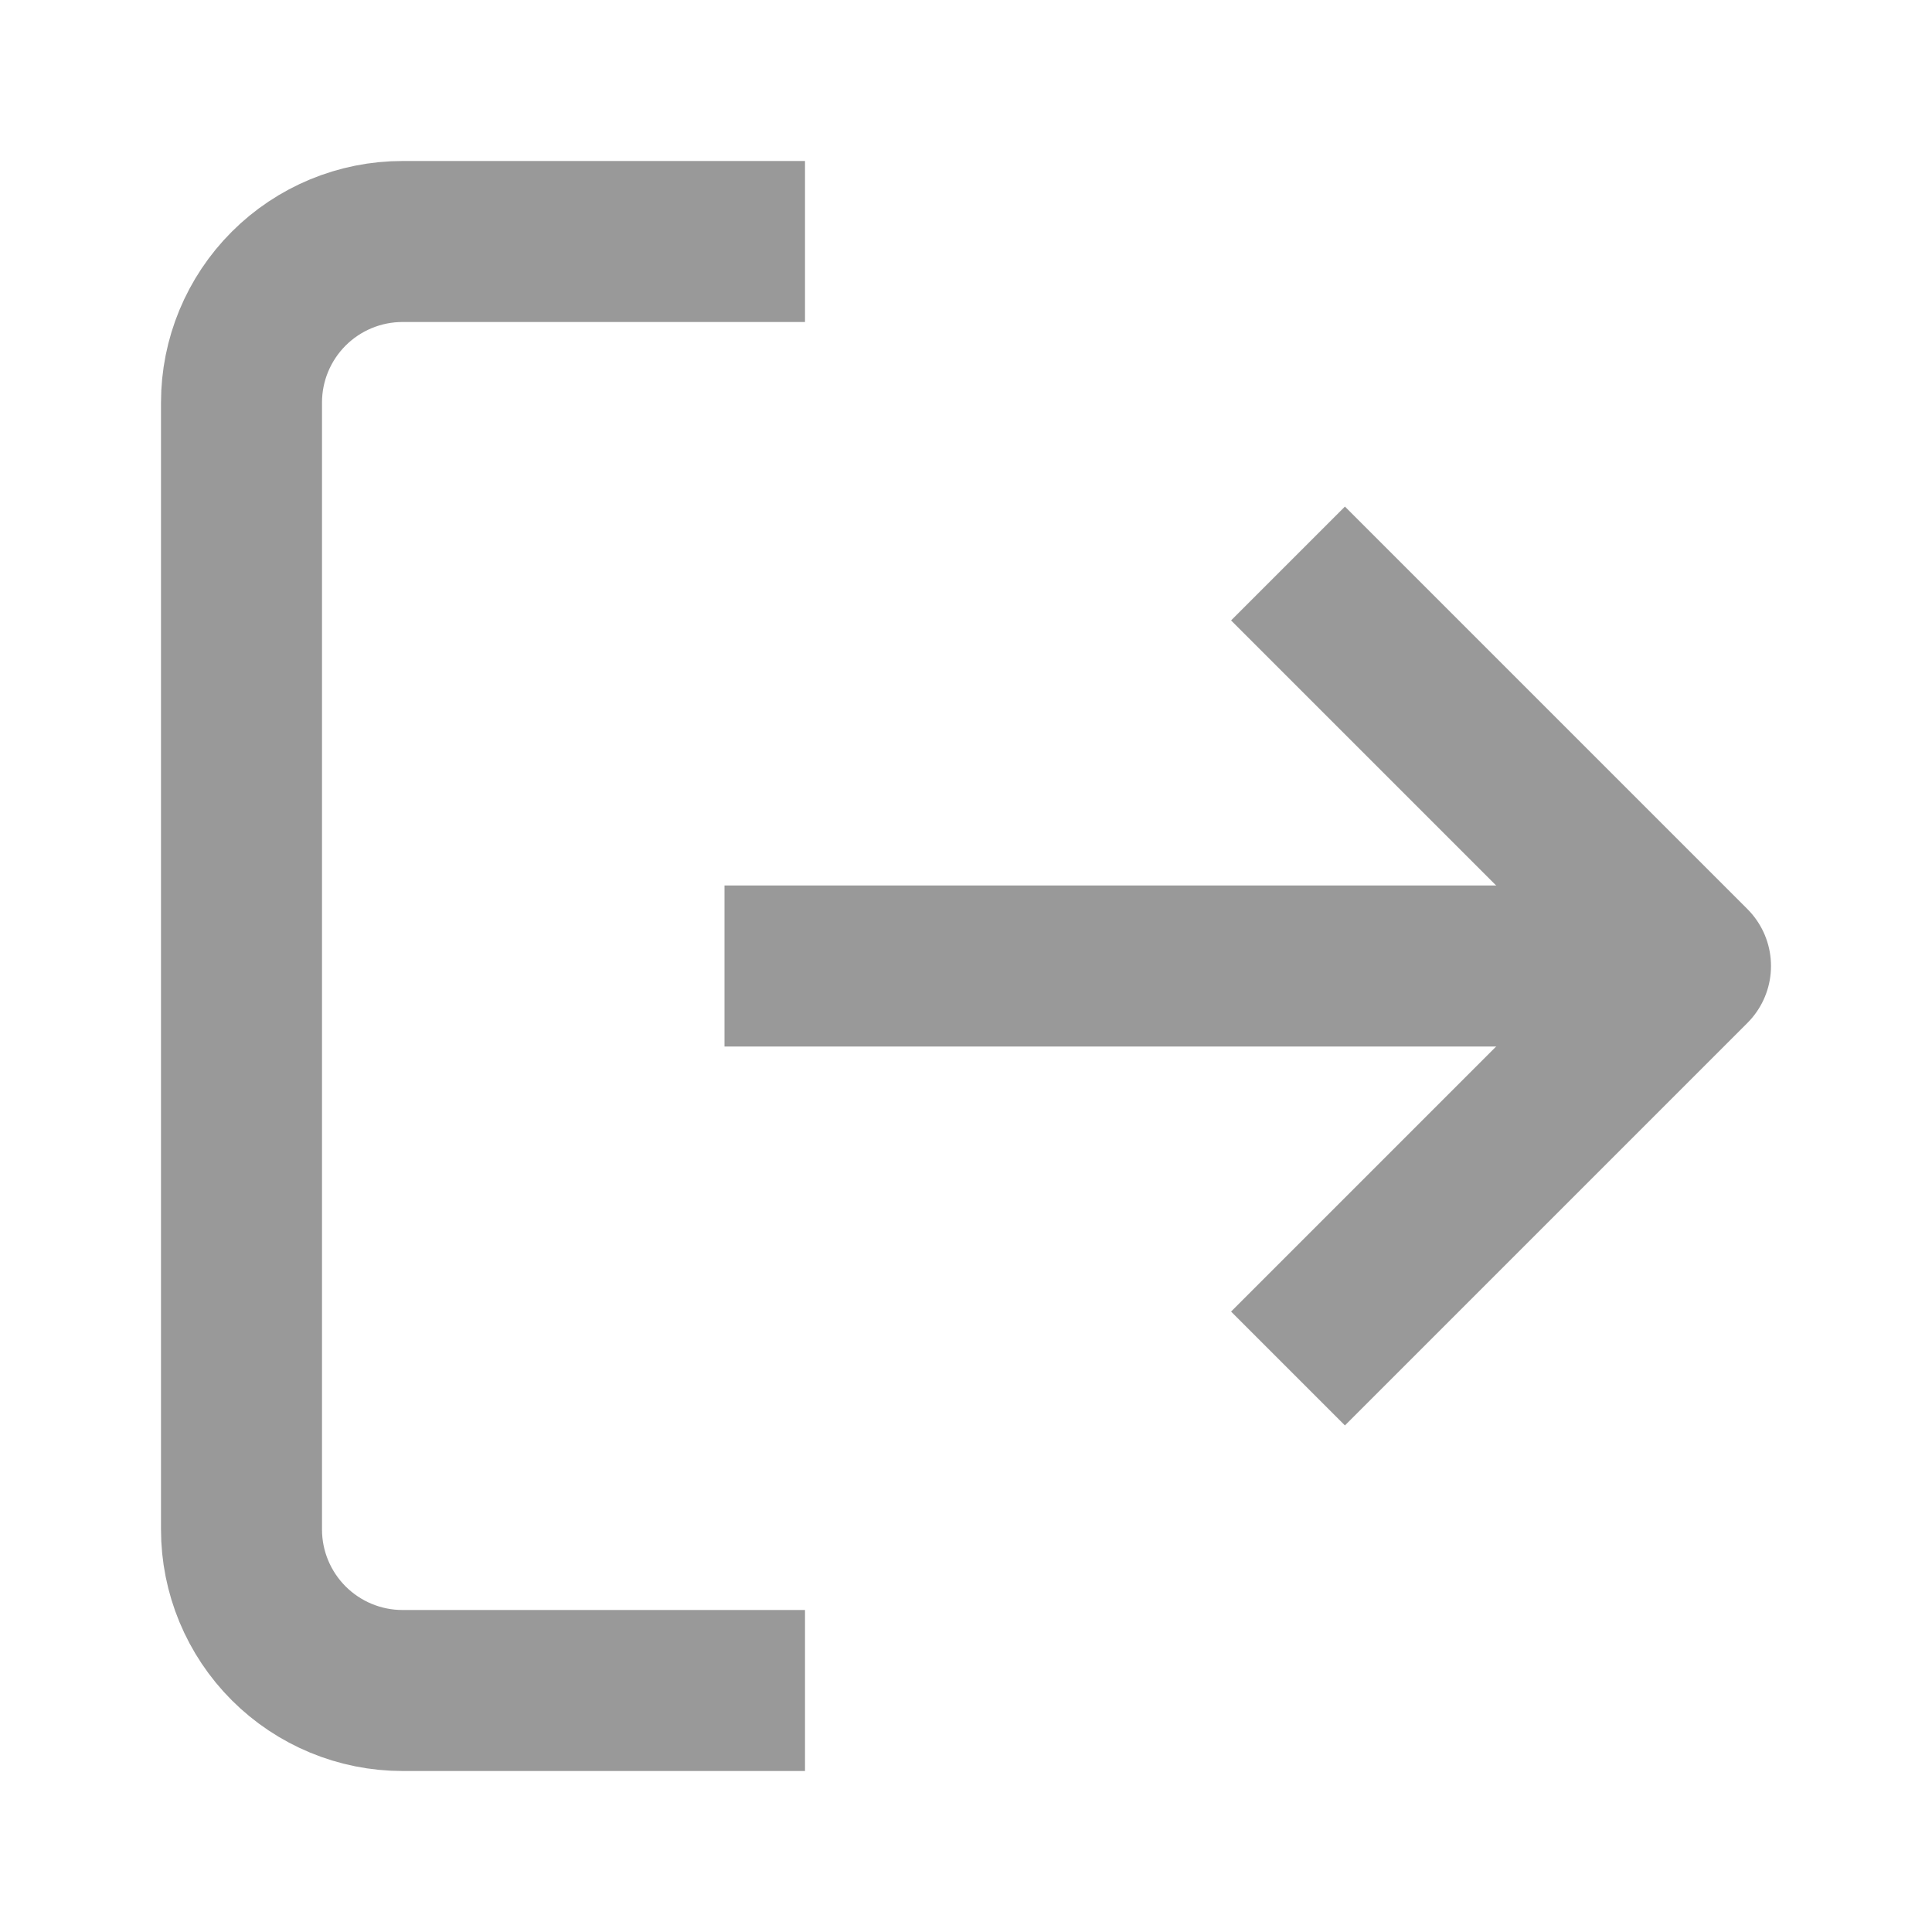
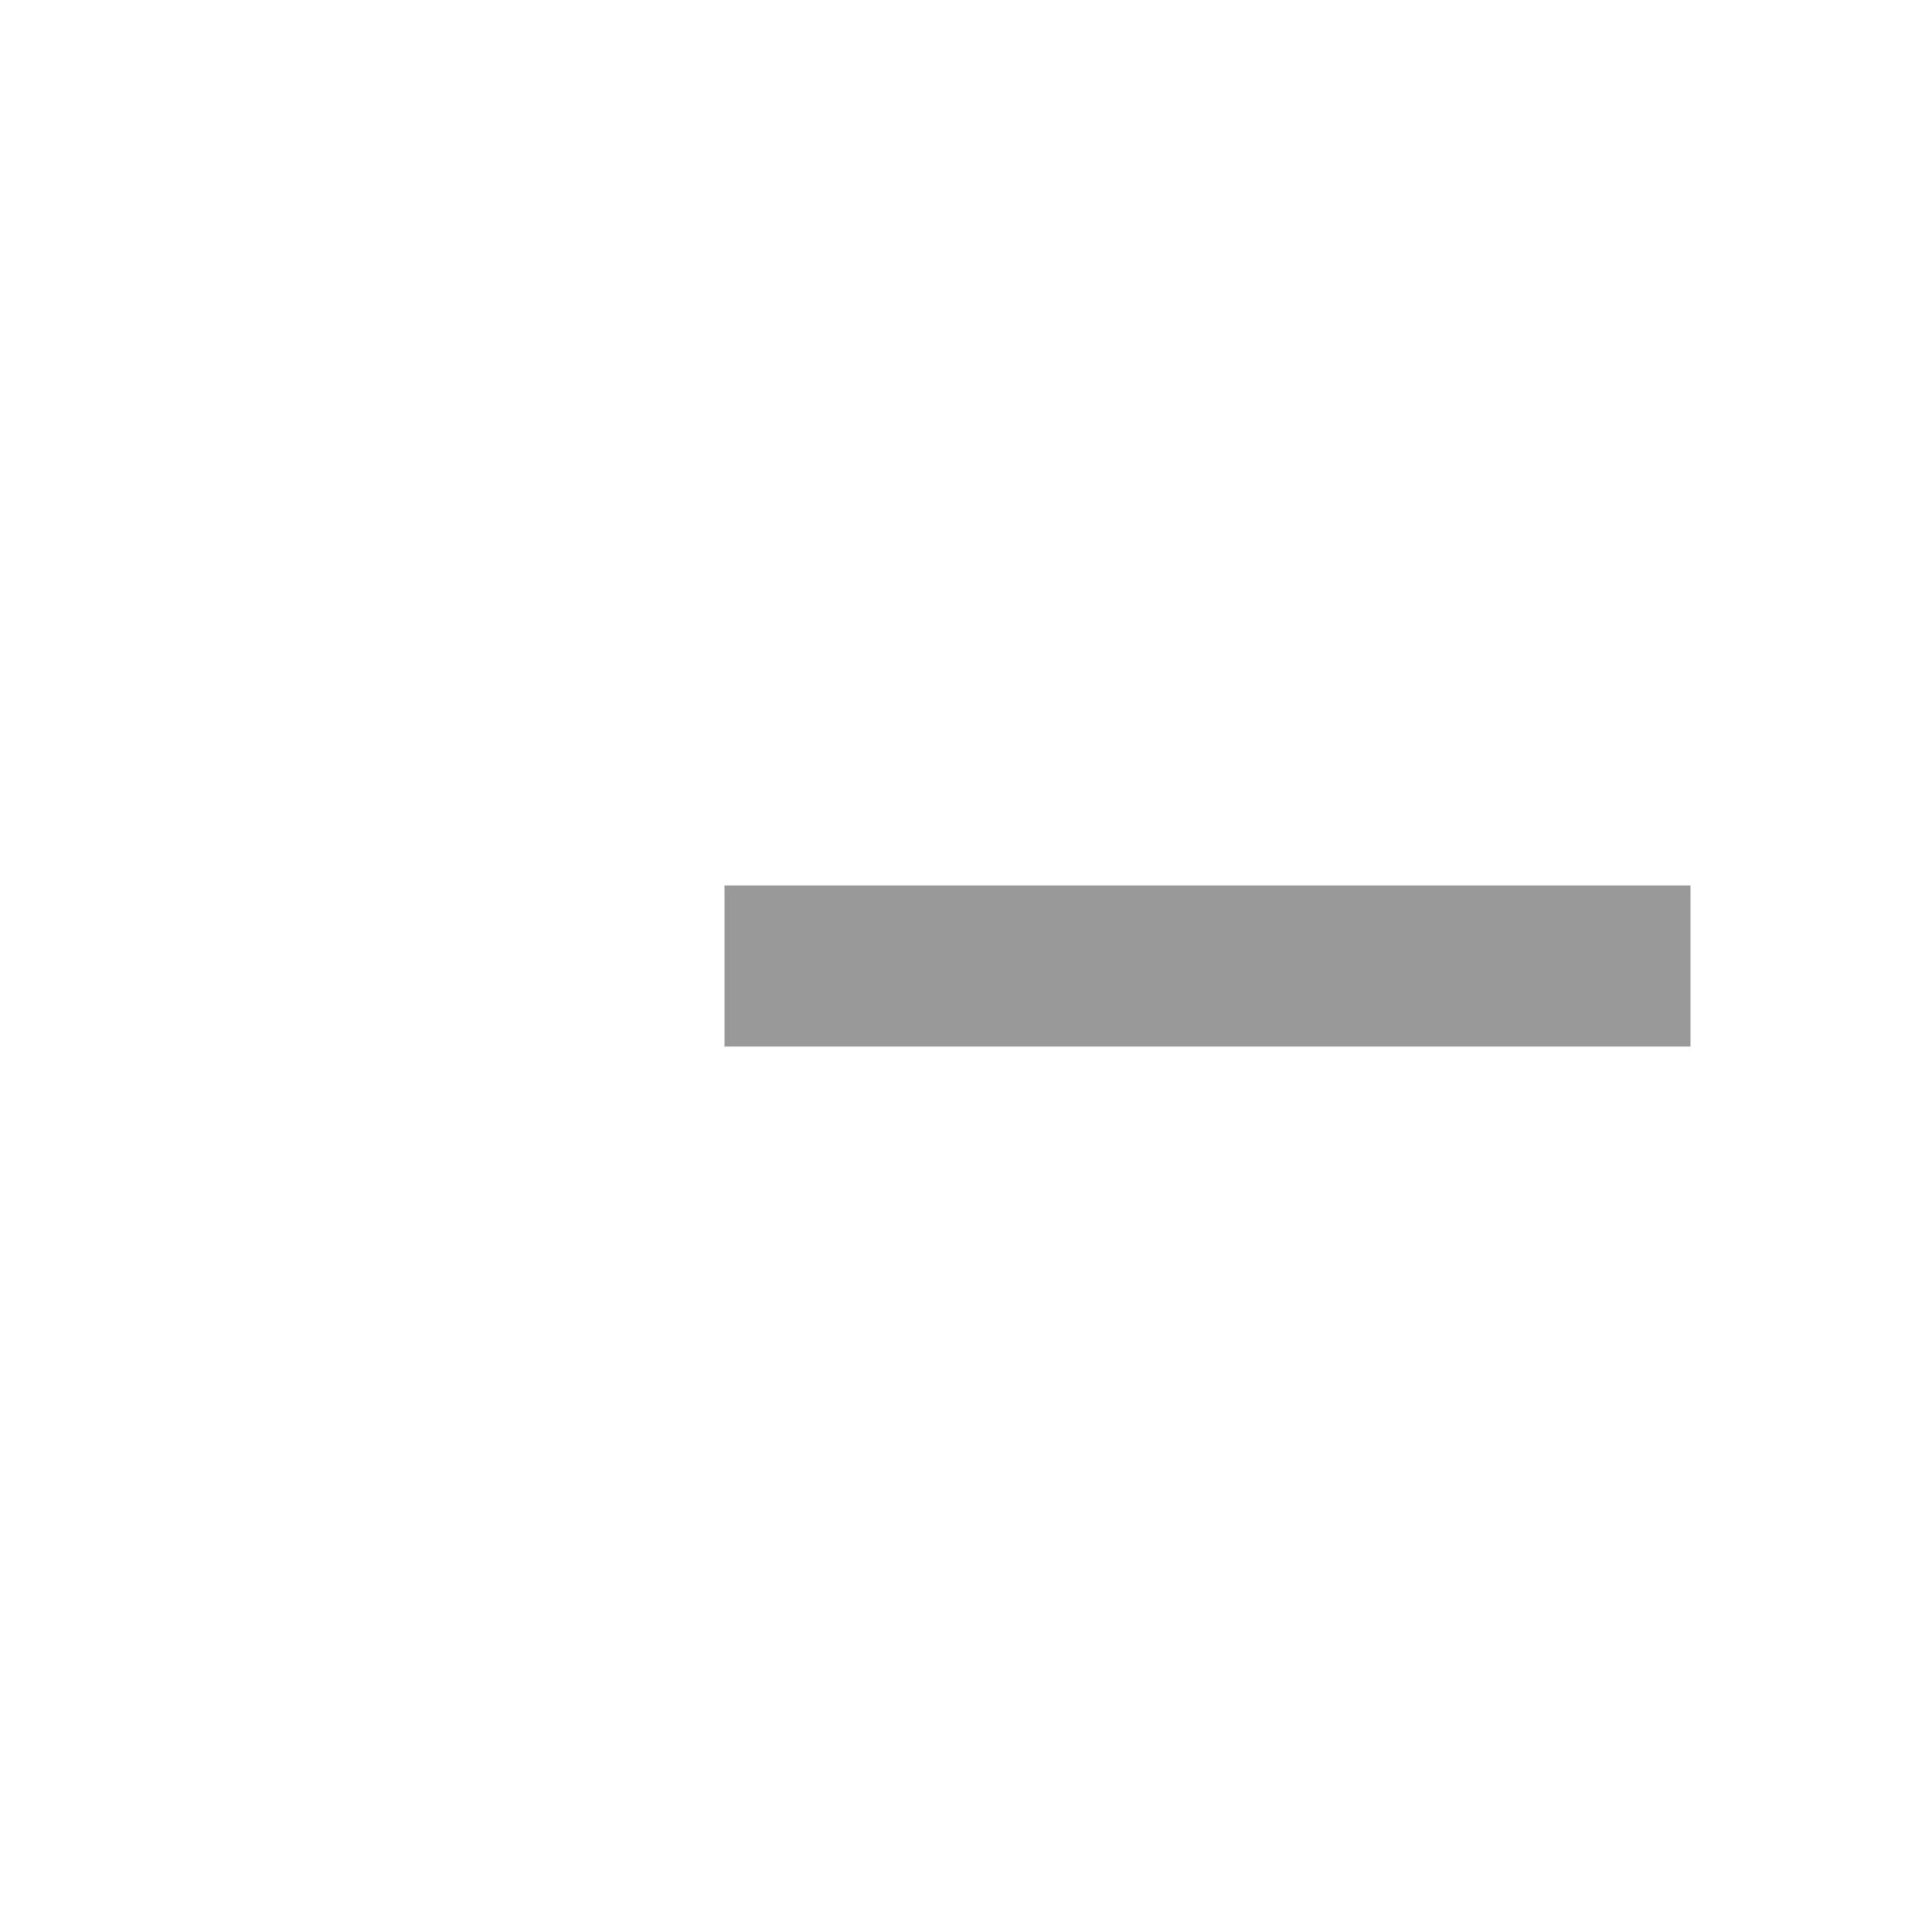
<svg xmlns="http://www.w3.org/2000/svg" width="24" height="24" viewBox="0 0 24 24" fill="none">
-   <path d="M9 21H5C4.47 21 3.961 20.789 3.586 20.414C3.211 20.039 3 19.53 3 19V5C3 4.47 3.211 3.961 3.586 3.586C3.961 3.211 4.47 3 5 3H9" stroke="#999999" stroke-width="2" stroke-linecap="square" stroke-linejoin="round" />
-   <path d="M16 17L21 12L16 7" stroke="#999999" stroke-width="2" stroke-linejoin="round" />
  <path d="M21 12H9" stroke="#999999" stroke-width="2" stroke-linejoin="round" />
</svg>